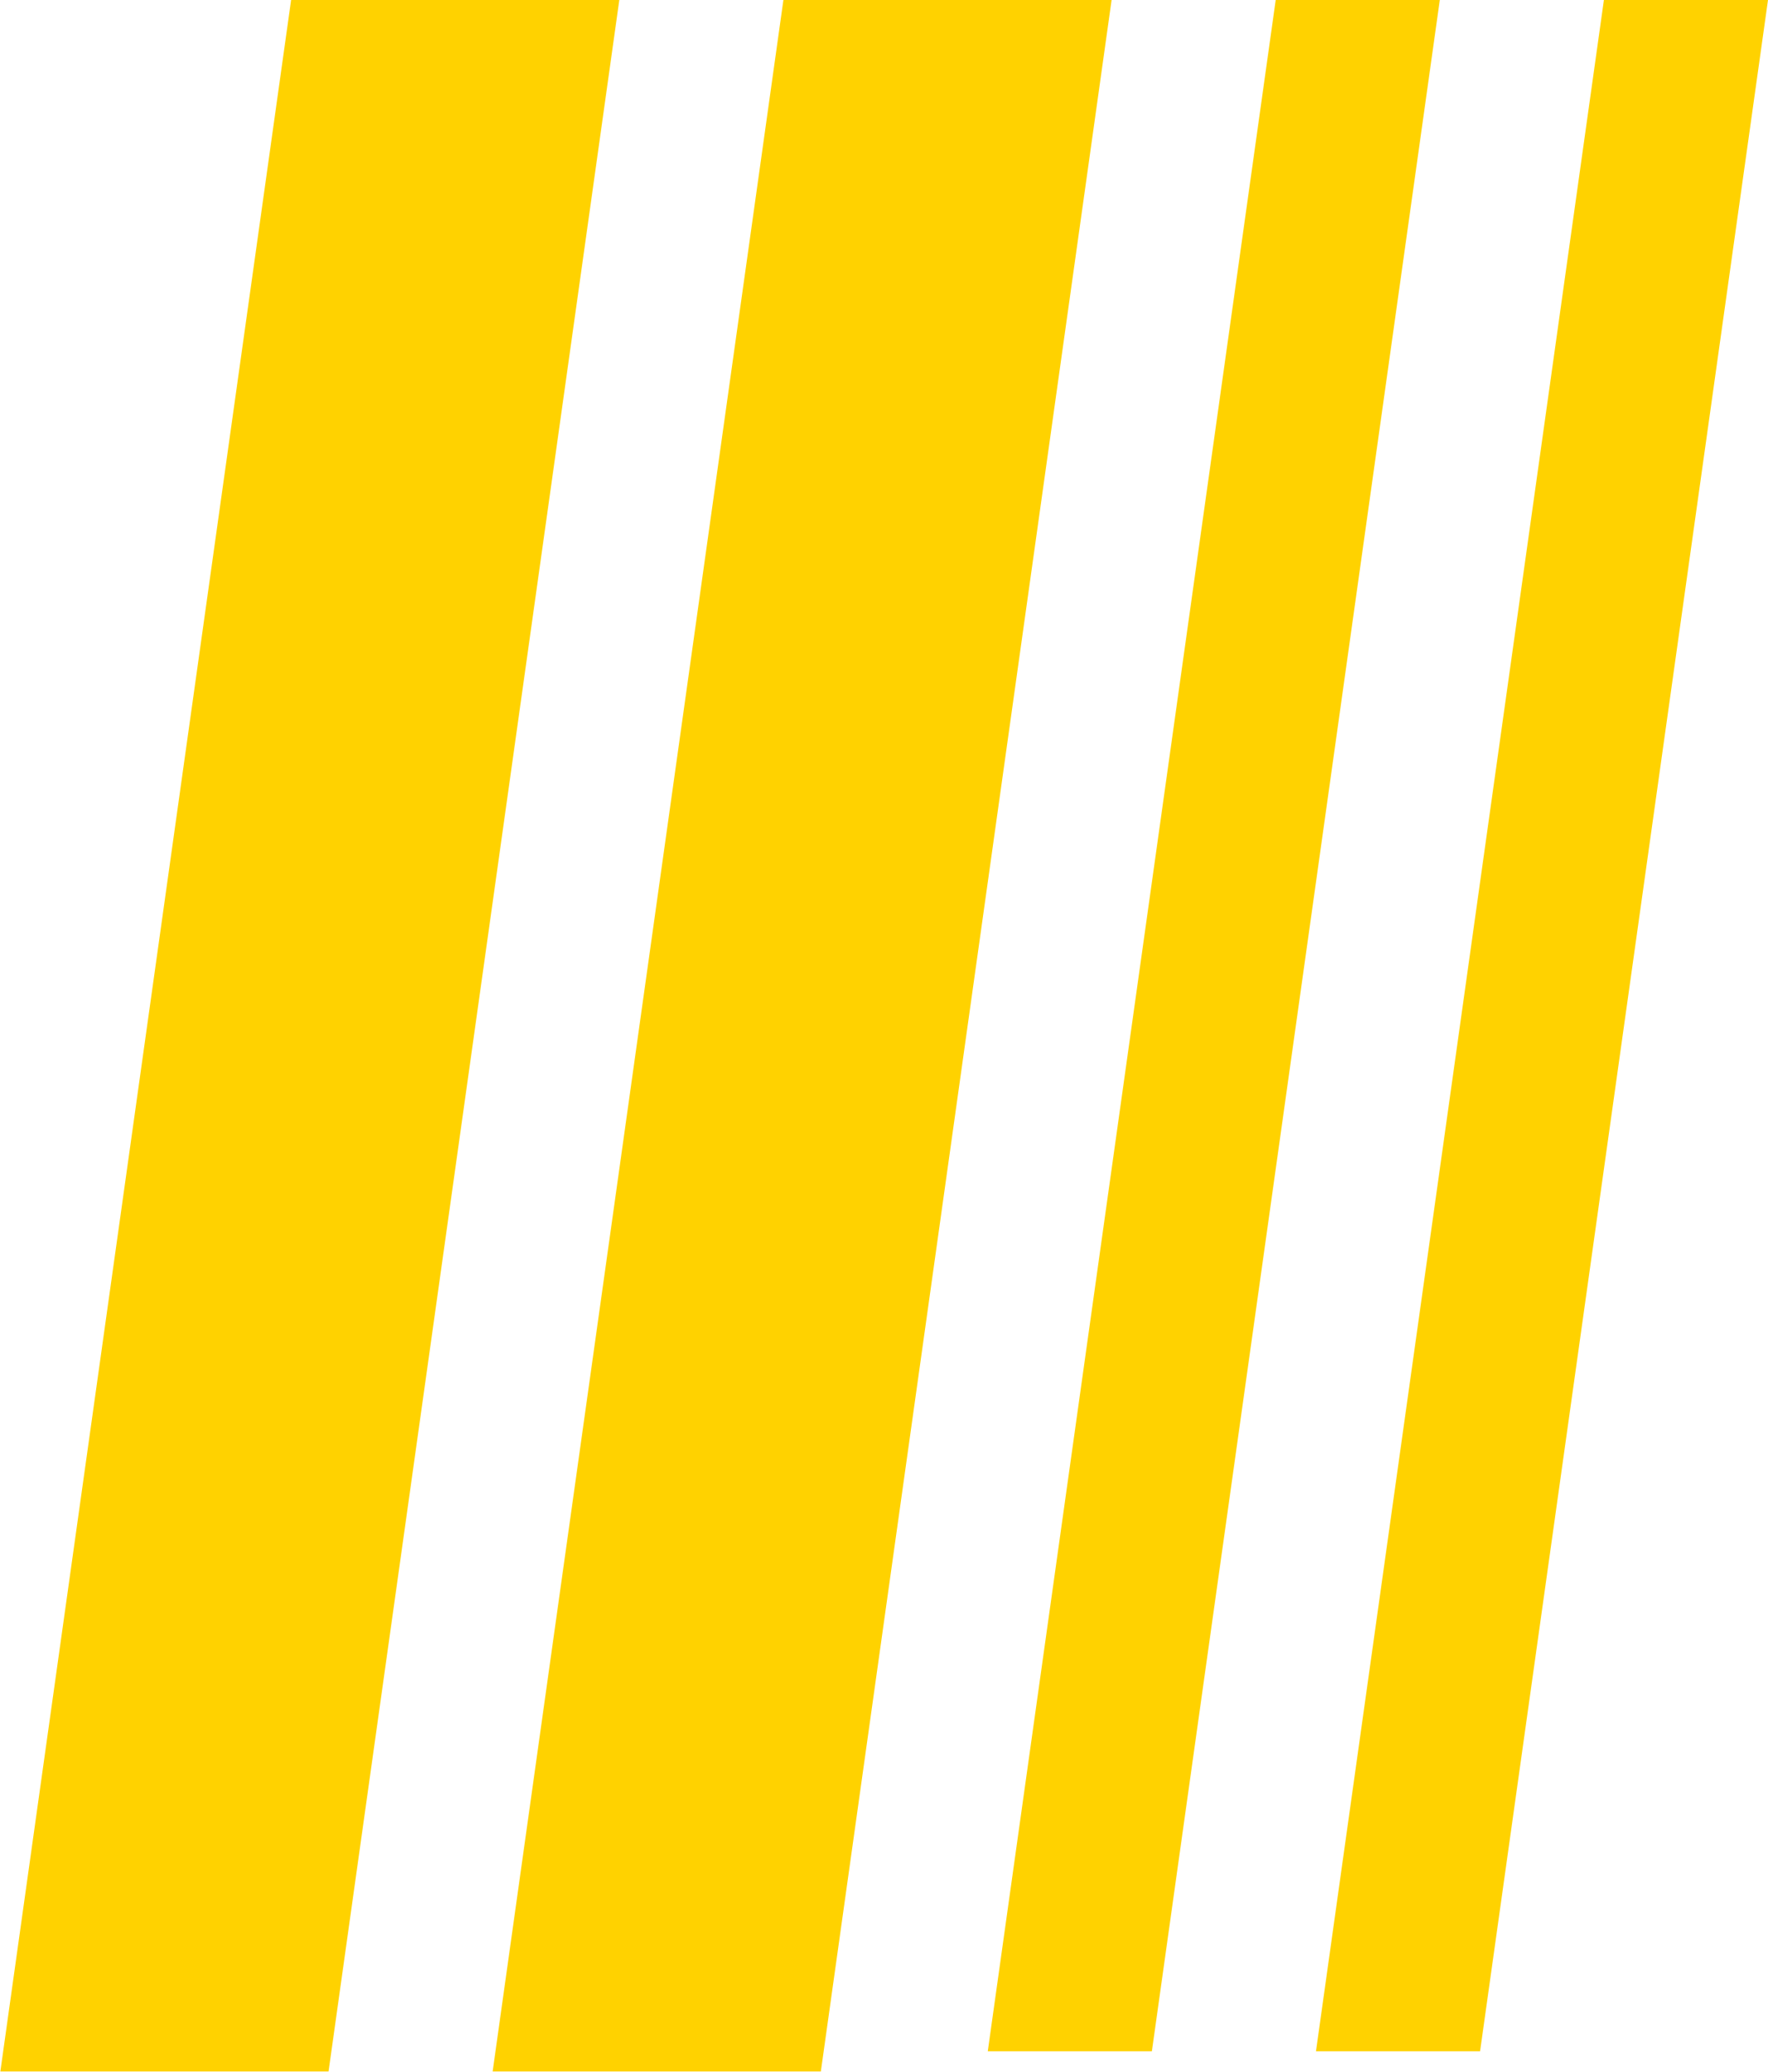
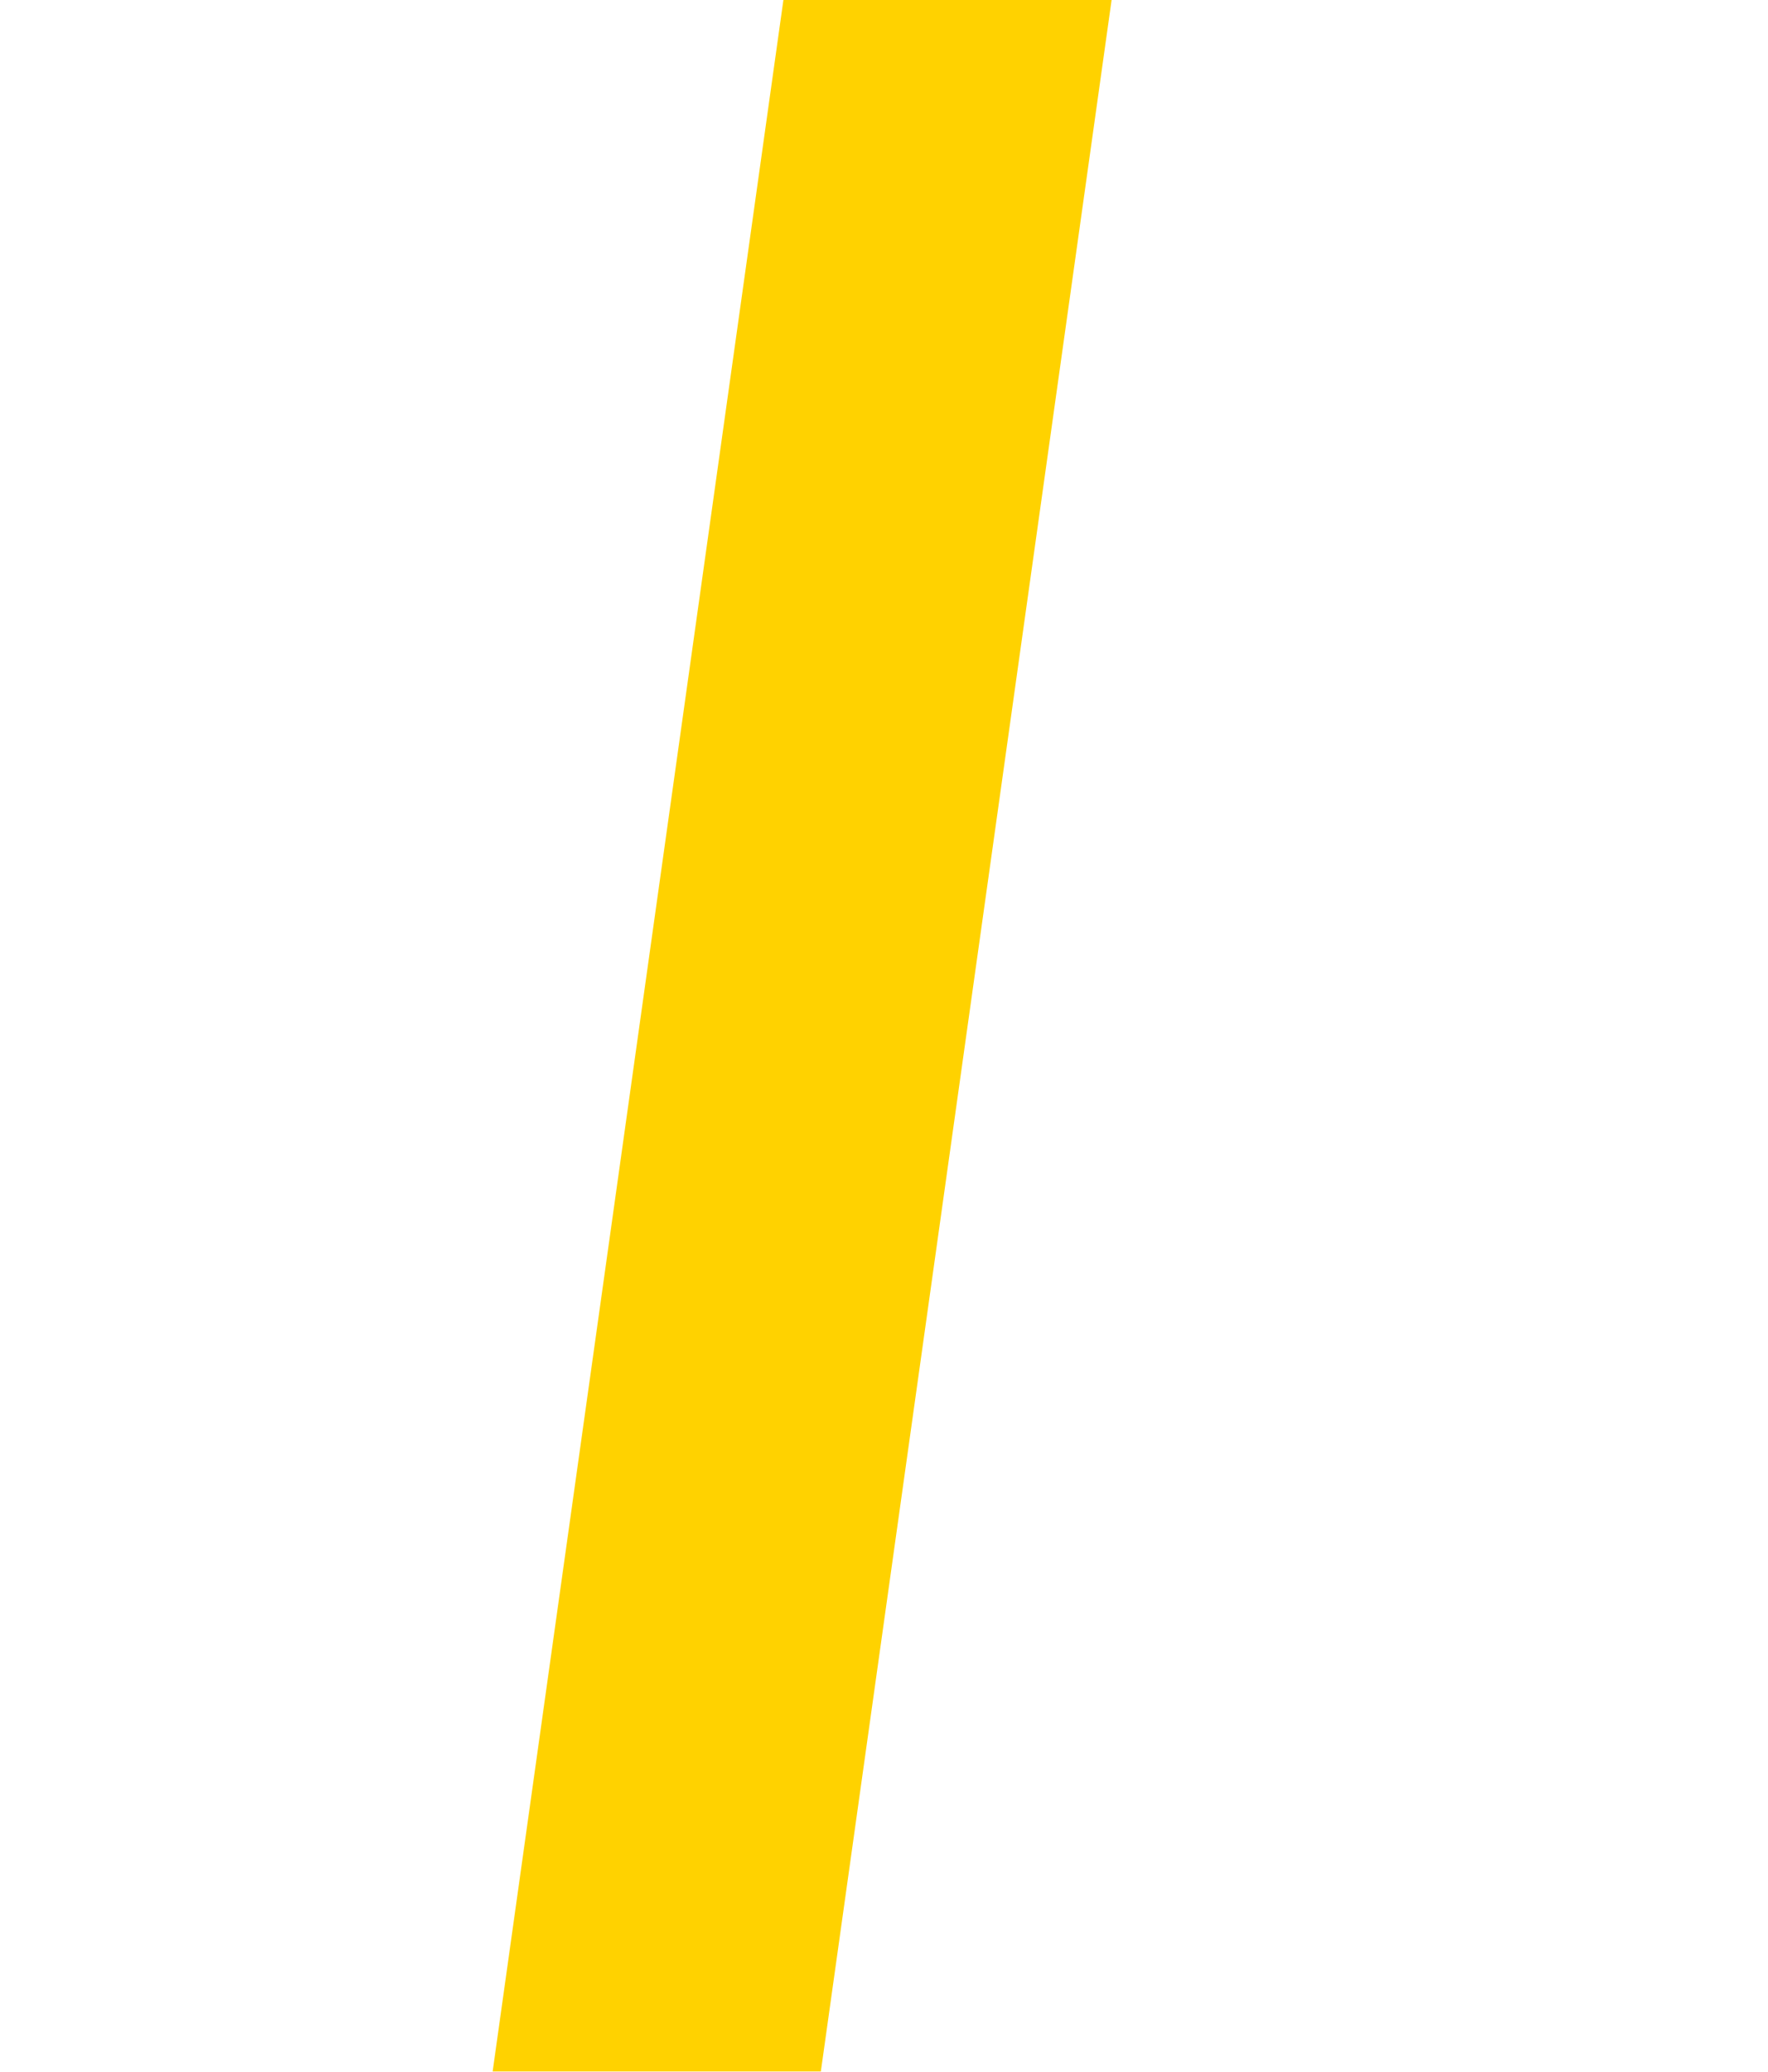
<svg xmlns="http://www.w3.org/2000/svg" fill="none" version="1.1" width="21.548" height="25.246" viewBox="0 0 21.548 25.246">
  <g style="mix-blend-mode:passthrough">
    <g style="mix-blend-mode:passthrough" transform="matrix(1,0,-0.139,0.99,0,0)">
-       <rect x="3.548" y="0" width="4" height="25.494" rx="0" fill="#FFD200" fill-opacity="1" />
-     </g>
+       </g>
    <g style="mix-blend-mode:passthrough" transform="matrix(1,0,-0.139,0.99,0,0)">
      <rect x="9.548" y="0" width="4" height="25.494" rx="0" fill="#FFD200" fill-opacity="1" />
    </g>
    <g style="mix-blend-mode:passthrough" transform="matrix(1,0,-0.139,0.99,0,0)">
-       <path d="M15.548,25.246L17.548,25.246L17.548,0L15.548,0L15.548,25.246Z" fill="#FFD200" fill-opacity="1" />
-     </g>
+       </g>
    <g style="mix-blend-mode:passthrough" transform="matrix(1,0,-0.139,0.99,0,0)">
-       <path d="M19.548,25.246L21.548,25.246L21.548,0L19.548,0L19.548,25.246Z" fill="#FFD200" fill-opacity="1" />
-     </g>
+       </g>
  </g>
</svg>